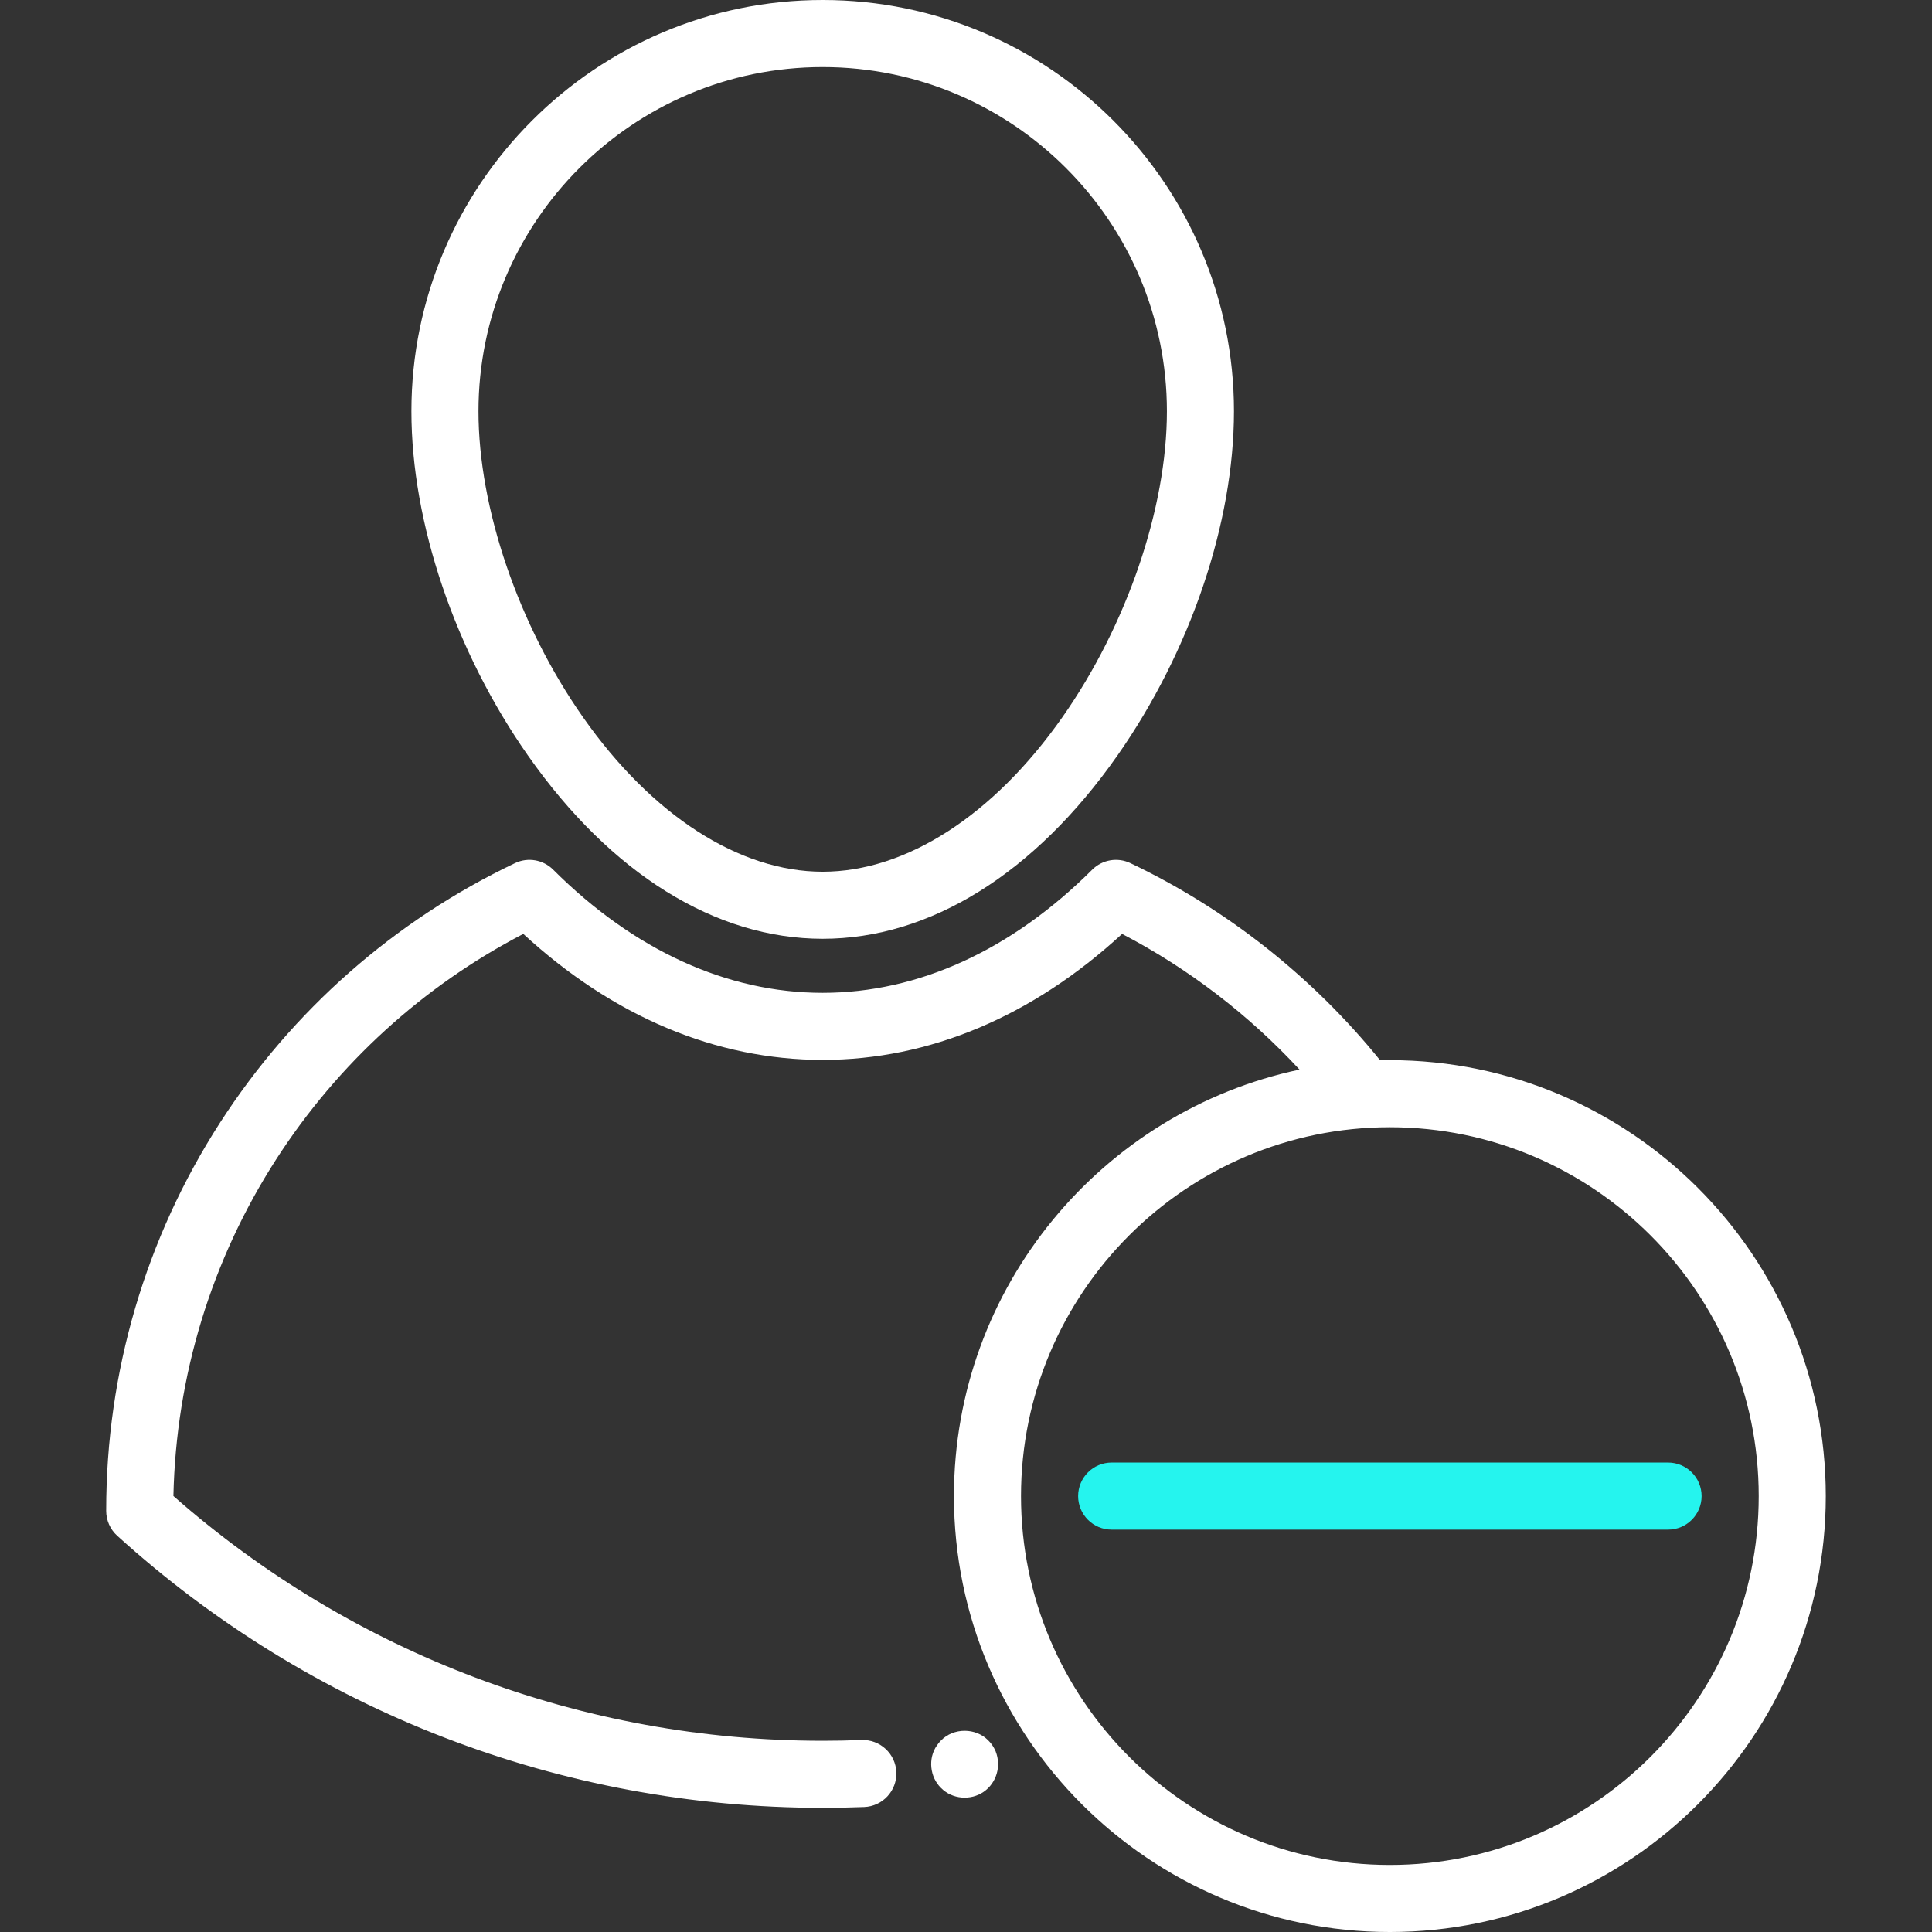
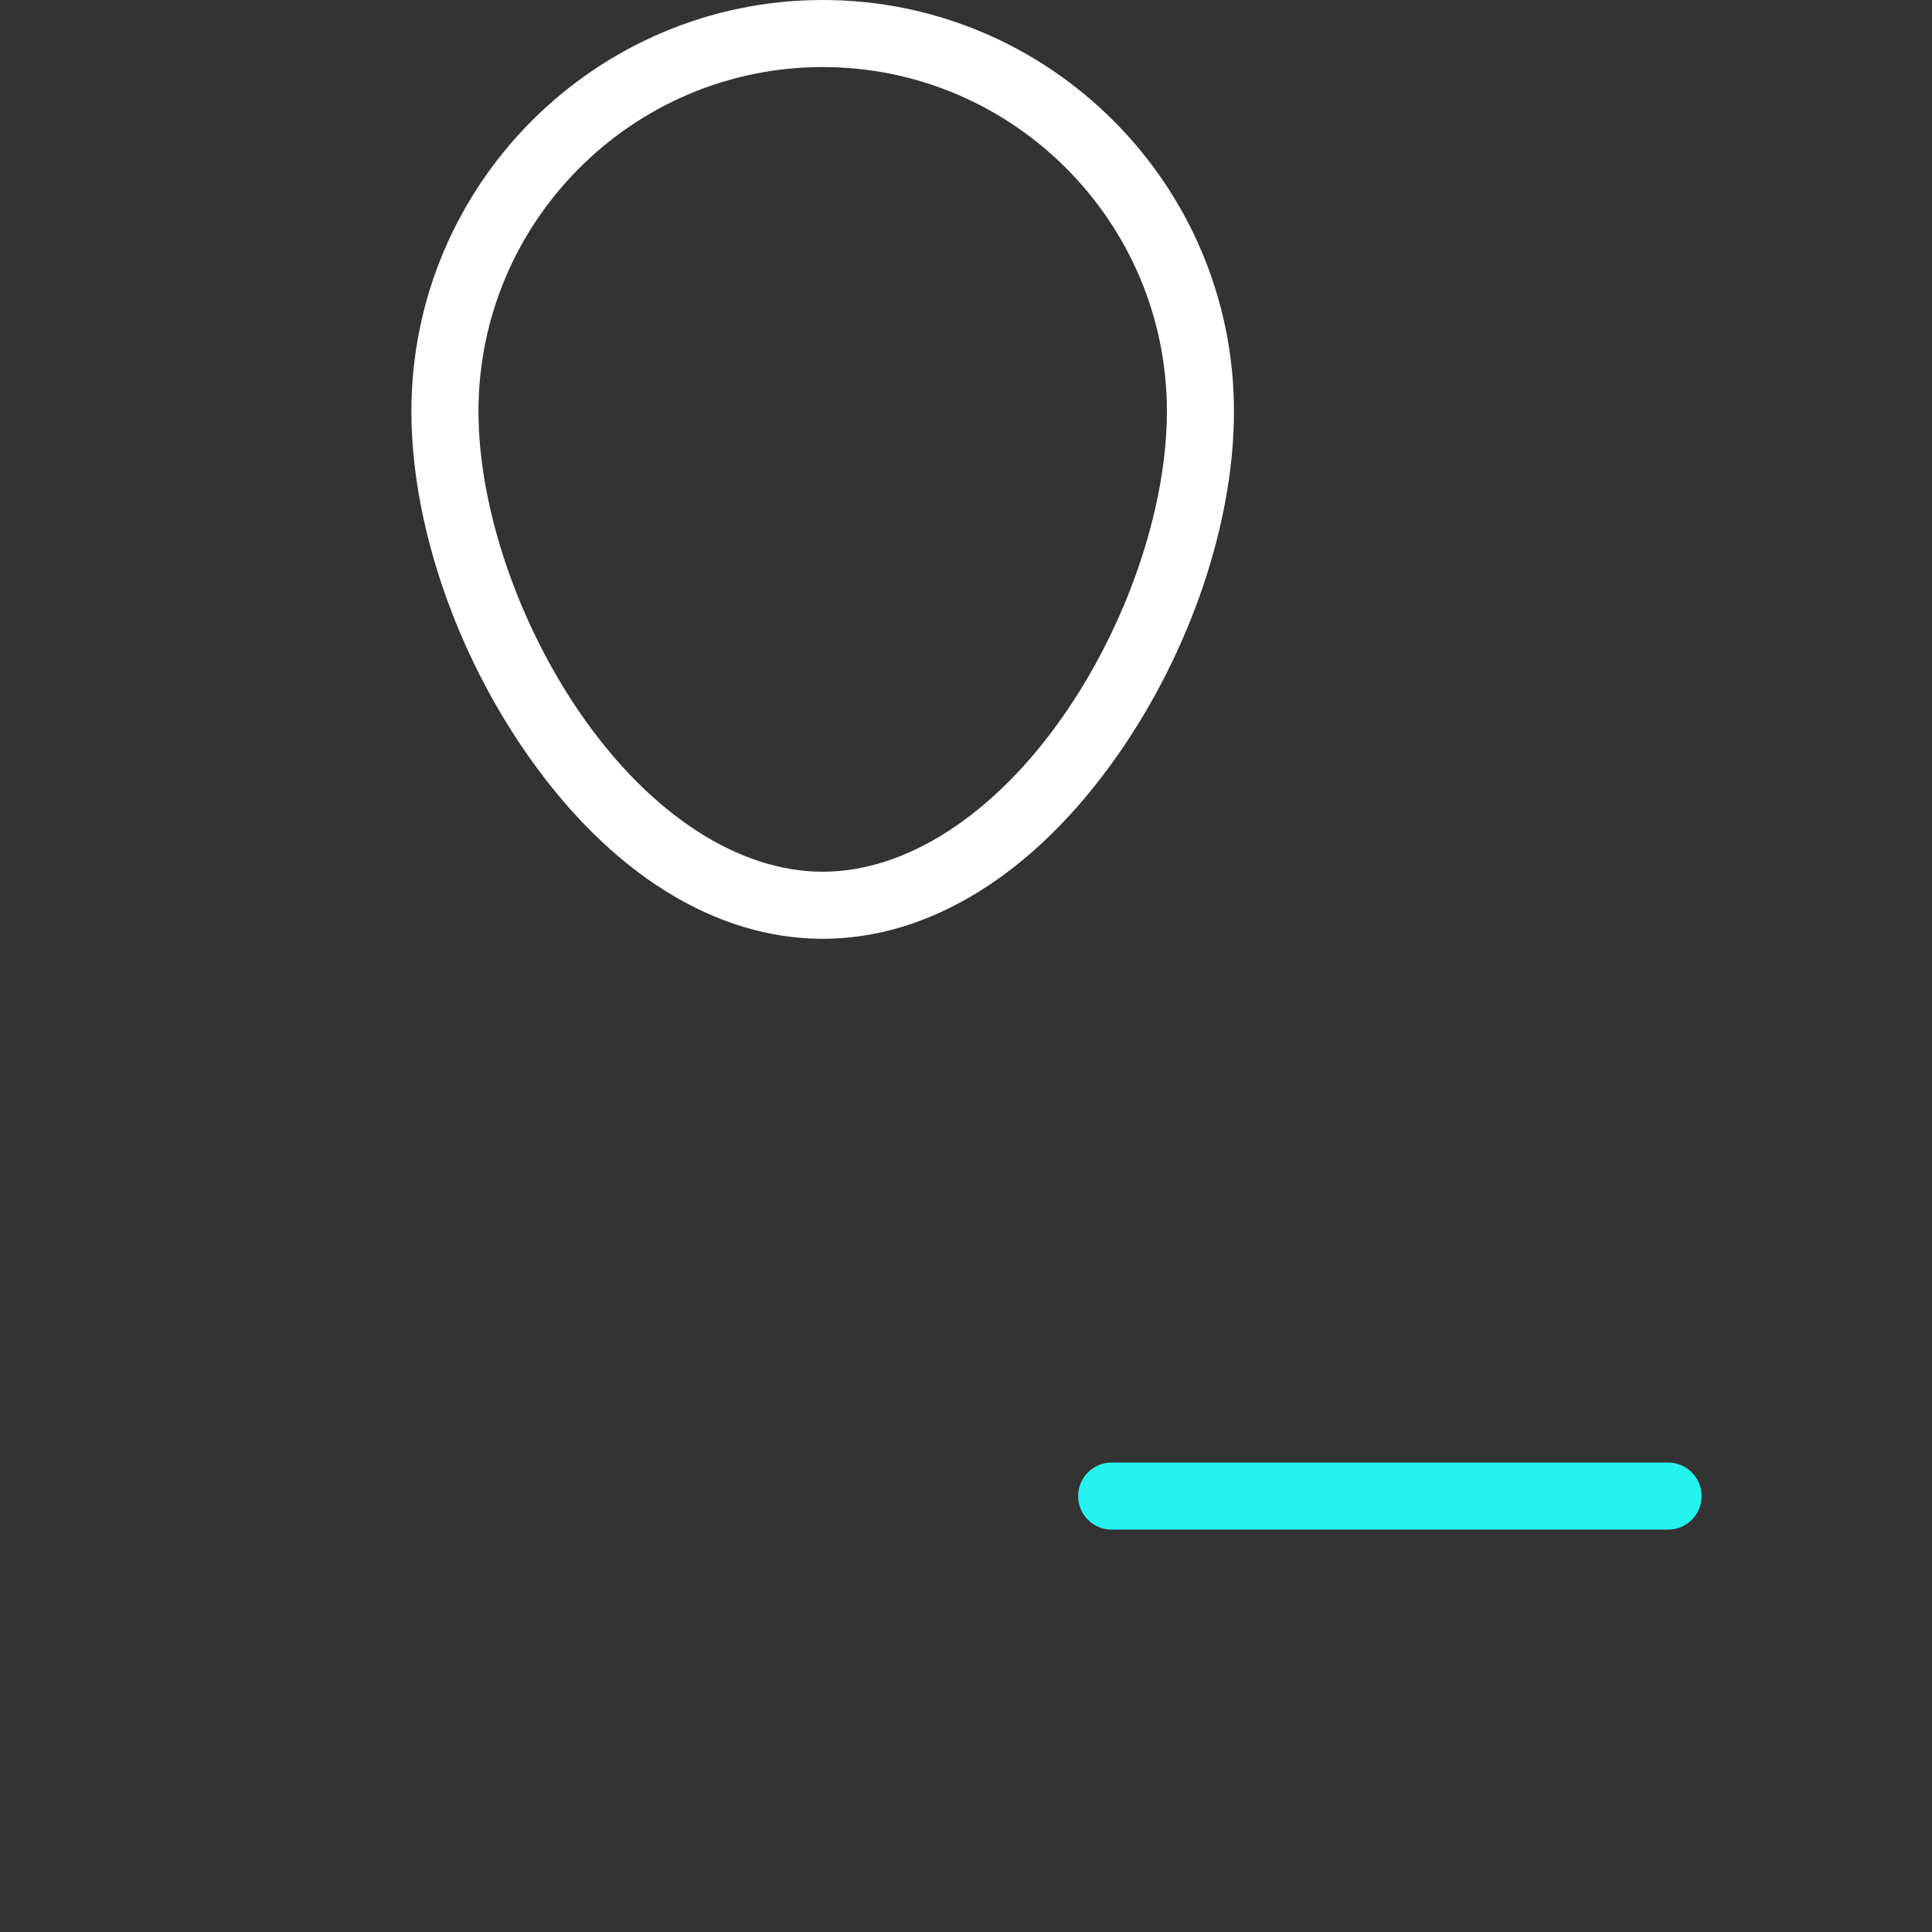
<svg xmlns="http://www.w3.org/2000/svg" version="1.1" id="Layer_1" x="0px" y="0px" viewBox="0 0 432.116 432.116" style="enable-background:new 0 0 432.116 432.116;" xml:space="preserve">
  <rect x="0" y="0" width="432.116" height="432.116" fill="#333333" stroke="none" />
  <g>
    <g>
      <g>
        <path style="fill:#FFFFFF;" d="M184.005,209.972c23.96,0,47.357-14.538,65.881-40.936c16.347-23.296,26.106-52.099,26.106-77.048     C275.993,41.266,234.727,0,184.005,0S92.017,41.266,92.017,91.988c0,24.949,9.759,53.752,26.107,77.048     C136.648,195.434,160.046,209.972,184.005,209.972z M184.005,15c42.451,0,76.988,34.537,76.988,76.988     c0,21.655-8.96,47.876-23.385,68.432c-15.408,21.958-34.946,34.552-53.603,34.552c-18.657,0-38.194-12.594-53.603-34.552     c-14.424-20.556-23.385-46.778-23.385-68.432C107.017,49.537,141.554,15,184.005,15z" />
-         <path style="fill:#FFFFFF;" d="M222.689,391.718c-0.079-0.186-0.06-0.139-0.026-0.055c-0.38-0.881-0.915-1.706-1.604-2.375     c-2.816-2.897-7.785-2.9-10.6,0c-0.35,0.34-0.66,0.72-0.93,1.14c-2,2.859-1.562,7.038,0.93,9.46     c2.491,2.562,6.674,2.889,9.582,0.854c2.861-2.002,3.938-5.753,2.658-8.99C222.74,391.849,222.77,391.919,222.689,391.718z" />
-         <path style="fill:#FFFFFF;" d="M310.861,237.118c-0.727,0-1.452,0.012-2.176,0.028c-15.062-18.626-34.3-33.831-55.87-44.1     c-2.863-1.363-6.274-0.778-8.52,1.462c-18.07,18.023-38.919,27.55-60.293,27.55c-21.377,0-42.222-9.526-60.282-27.549     c-2.247-2.242-5.659-2.827-8.522-1.463c-26.963,12.838-49.783,32.917-65.992,58.067c-16.652,25.836-25.454,55.811-25.454,86.684     v0.13c0,2.116,0.894,4.134,2.462,5.556c43.279,39.249,99.316,60.864,157.788,60.864c3.088,0,6.209-0.061,9.277-0.18     c4.139-0.161,7.364-3.646,7.203-7.785c-0.161-4.139-3.655-7.365-7.785-7.203c-2.874,0.111-5.799,0.168-8.695,0.168     c-53.62,0-105.055-19.418-145.215-54.746c0.583-26.855,8.515-52.846,23.027-75.363c13.766-21.359,32.788-38.684,55.228-50.357     c20.046,18.456,43.095,28.175,66.961,28.175c23.862,0,46.914-9.72,66.968-28.175c14.824,7.723,28.305,18.052,39.688,30.346     c-44.099,9.33-77.296,48.553-77.296,95.389c0,53.762,43.738,97.5,97.5,97.5c53.762,0,97.5-43.738,97.5-97.5     C408.363,280.854,364.624,237.118,310.861,237.118z M310.861,417.118c-45.491,0-82.5-37.009-82.5-82.5     c0-45.491,37.009-82.5,82.5-82.5c45.491,0,82.5,37.009,82.5,82.5C393.361,380.109,356.353,417.118,310.861,417.118z" />
        <path style="fill:#25F4EE;" d="M373.087,327.118H248.637c-4.142,0-7.5,3.358-7.5,7.5c0,4.142,3.358,7.5,7.5,7.5h124.451c4.142,0,7.5-3.358,7.5-7.5     C380.587,330.476,377.229,327.118,373.087,327.118z" />
      </g>
    </g>
  </g>
  <g>
</g>
  <g>
</g>
  <g>
</g>
  <g>
</g>
  <g>
</g>
  <g>
</g>
  <g>
</g>
  <g>
</g>
  <g>
</g>
  <g>
</g>
  <g>
</g>
  <g>
</g>
  <g>
</g>
  <g>
</g>
  <g>
</g>
</svg>